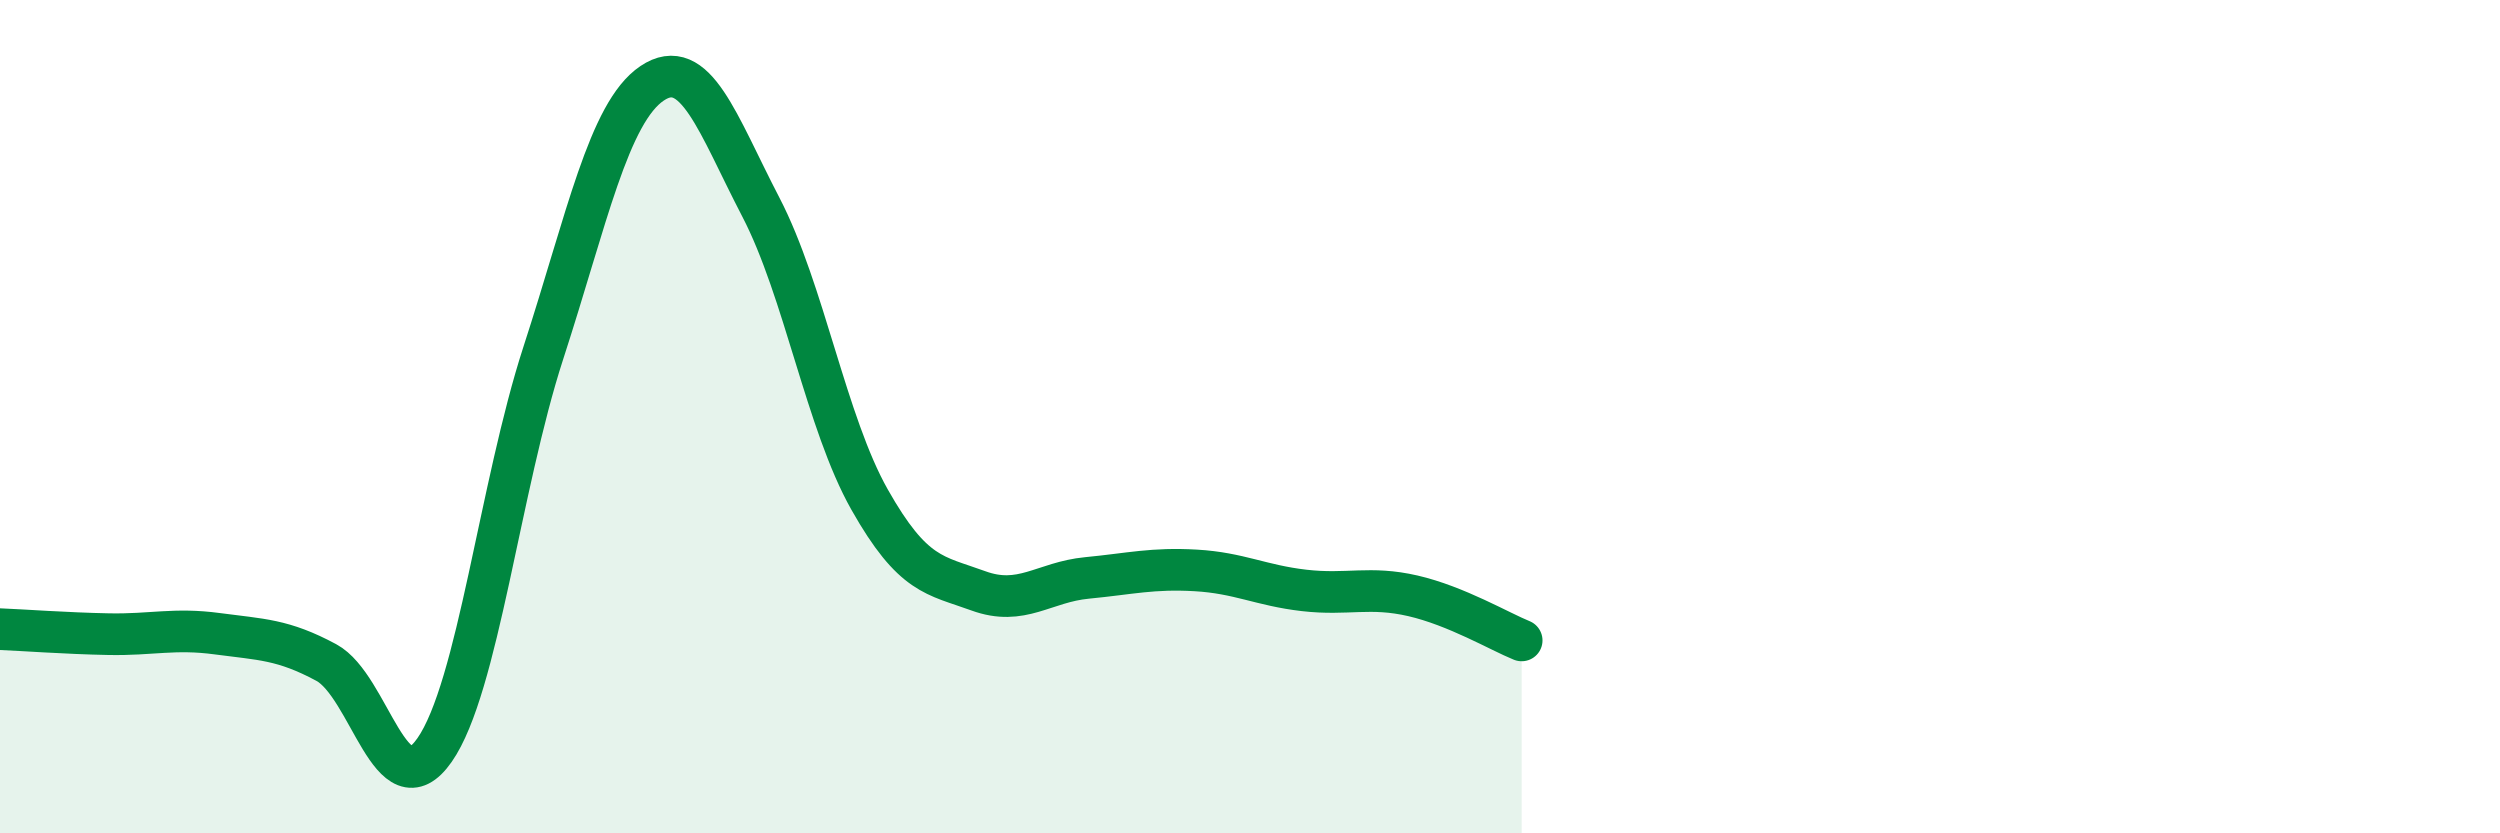
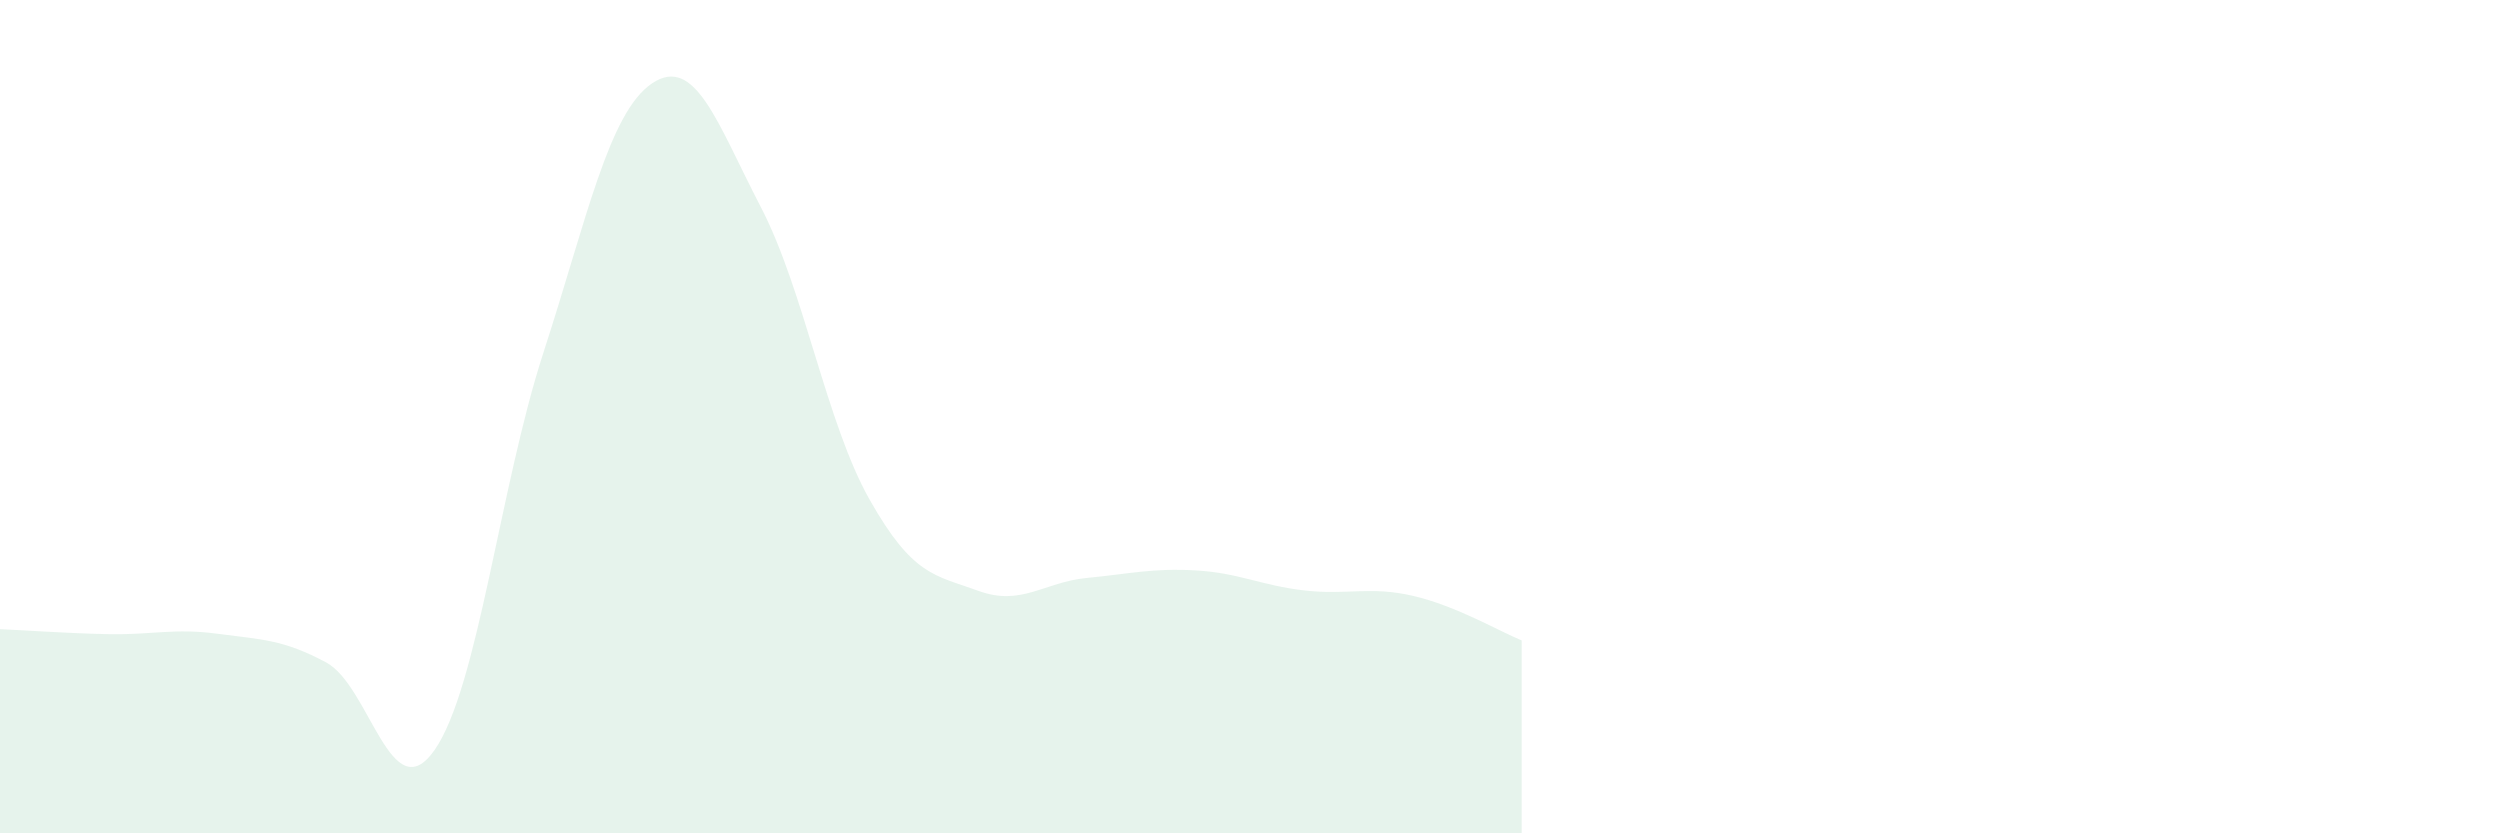
<svg xmlns="http://www.w3.org/2000/svg" width="60" height="20" viewBox="0 0 60 20">
  <path d="M 0,15.1 C 0.52,15.12 1.57,15.2 2.61,15.22 C 3.65,15.24 4.18,15.07 5.22,15.21 C 6.26,15.35 6.79,15.34 7.83,15.9 C 8.87,16.46 9.39,19.49 10.43,18 C 11.47,16.51 12,11.67 13.04,8.47 C 14.08,5.27 14.61,2.7 15.65,2 C 16.69,1.3 17.22,2.97 18.26,4.97 C 19.3,6.97 19.83,10.15 20.87,11.99 C 21.91,13.83 22.44,13.8 23.48,14.18 C 24.52,14.56 25.05,13.97 26.09,13.87 C 27.13,13.77 27.66,13.63 28.7,13.69 C 29.74,13.75 30.26,14.05 31.3,14.17 C 32.34,14.29 32.87,14.06 33.91,14.3 C 34.95,14.54 36,15.16 36.52,15.37L36.52 20L0 20Z" fill="#008740" opacity="0.1" stroke-linecap="round" stroke-linejoin="round" />
-   <path d="M 0,15.1 C 0.52,15.12 1.57,15.2 2.61,15.22 C 3.65,15.24 4.18,15.07 5.22,15.21 C 6.26,15.35 6.79,15.34 7.83,15.9 C 8.87,16.46 9.39,19.49 10.43,18 C 11.47,16.51 12,11.67 13.04,8.47 C 14.08,5.27 14.61,2.7 15.65,2 C 16.69,1.3 17.22,2.97 18.26,4.97 C 19.3,6.97 19.83,10.15 20.87,11.99 C 21.91,13.83 22.44,13.8 23.48,14.18 C 24.52,14.56 25.05,13.97 26.09,13.87 C 27.13,13.77 27.66,13.63 28.7,13.69 C 29.74,13.75 30.26,14.05 31.3,14.17 C 32.34,14.29 32.87,14.06 33.91,14.3 C 34.95,14.54 36,15.16 36.52,15.37" stroke="#008740" stroke-width="1" fill="none" stroke-linecap="round" stroke-linejoin="round" />
</svg>